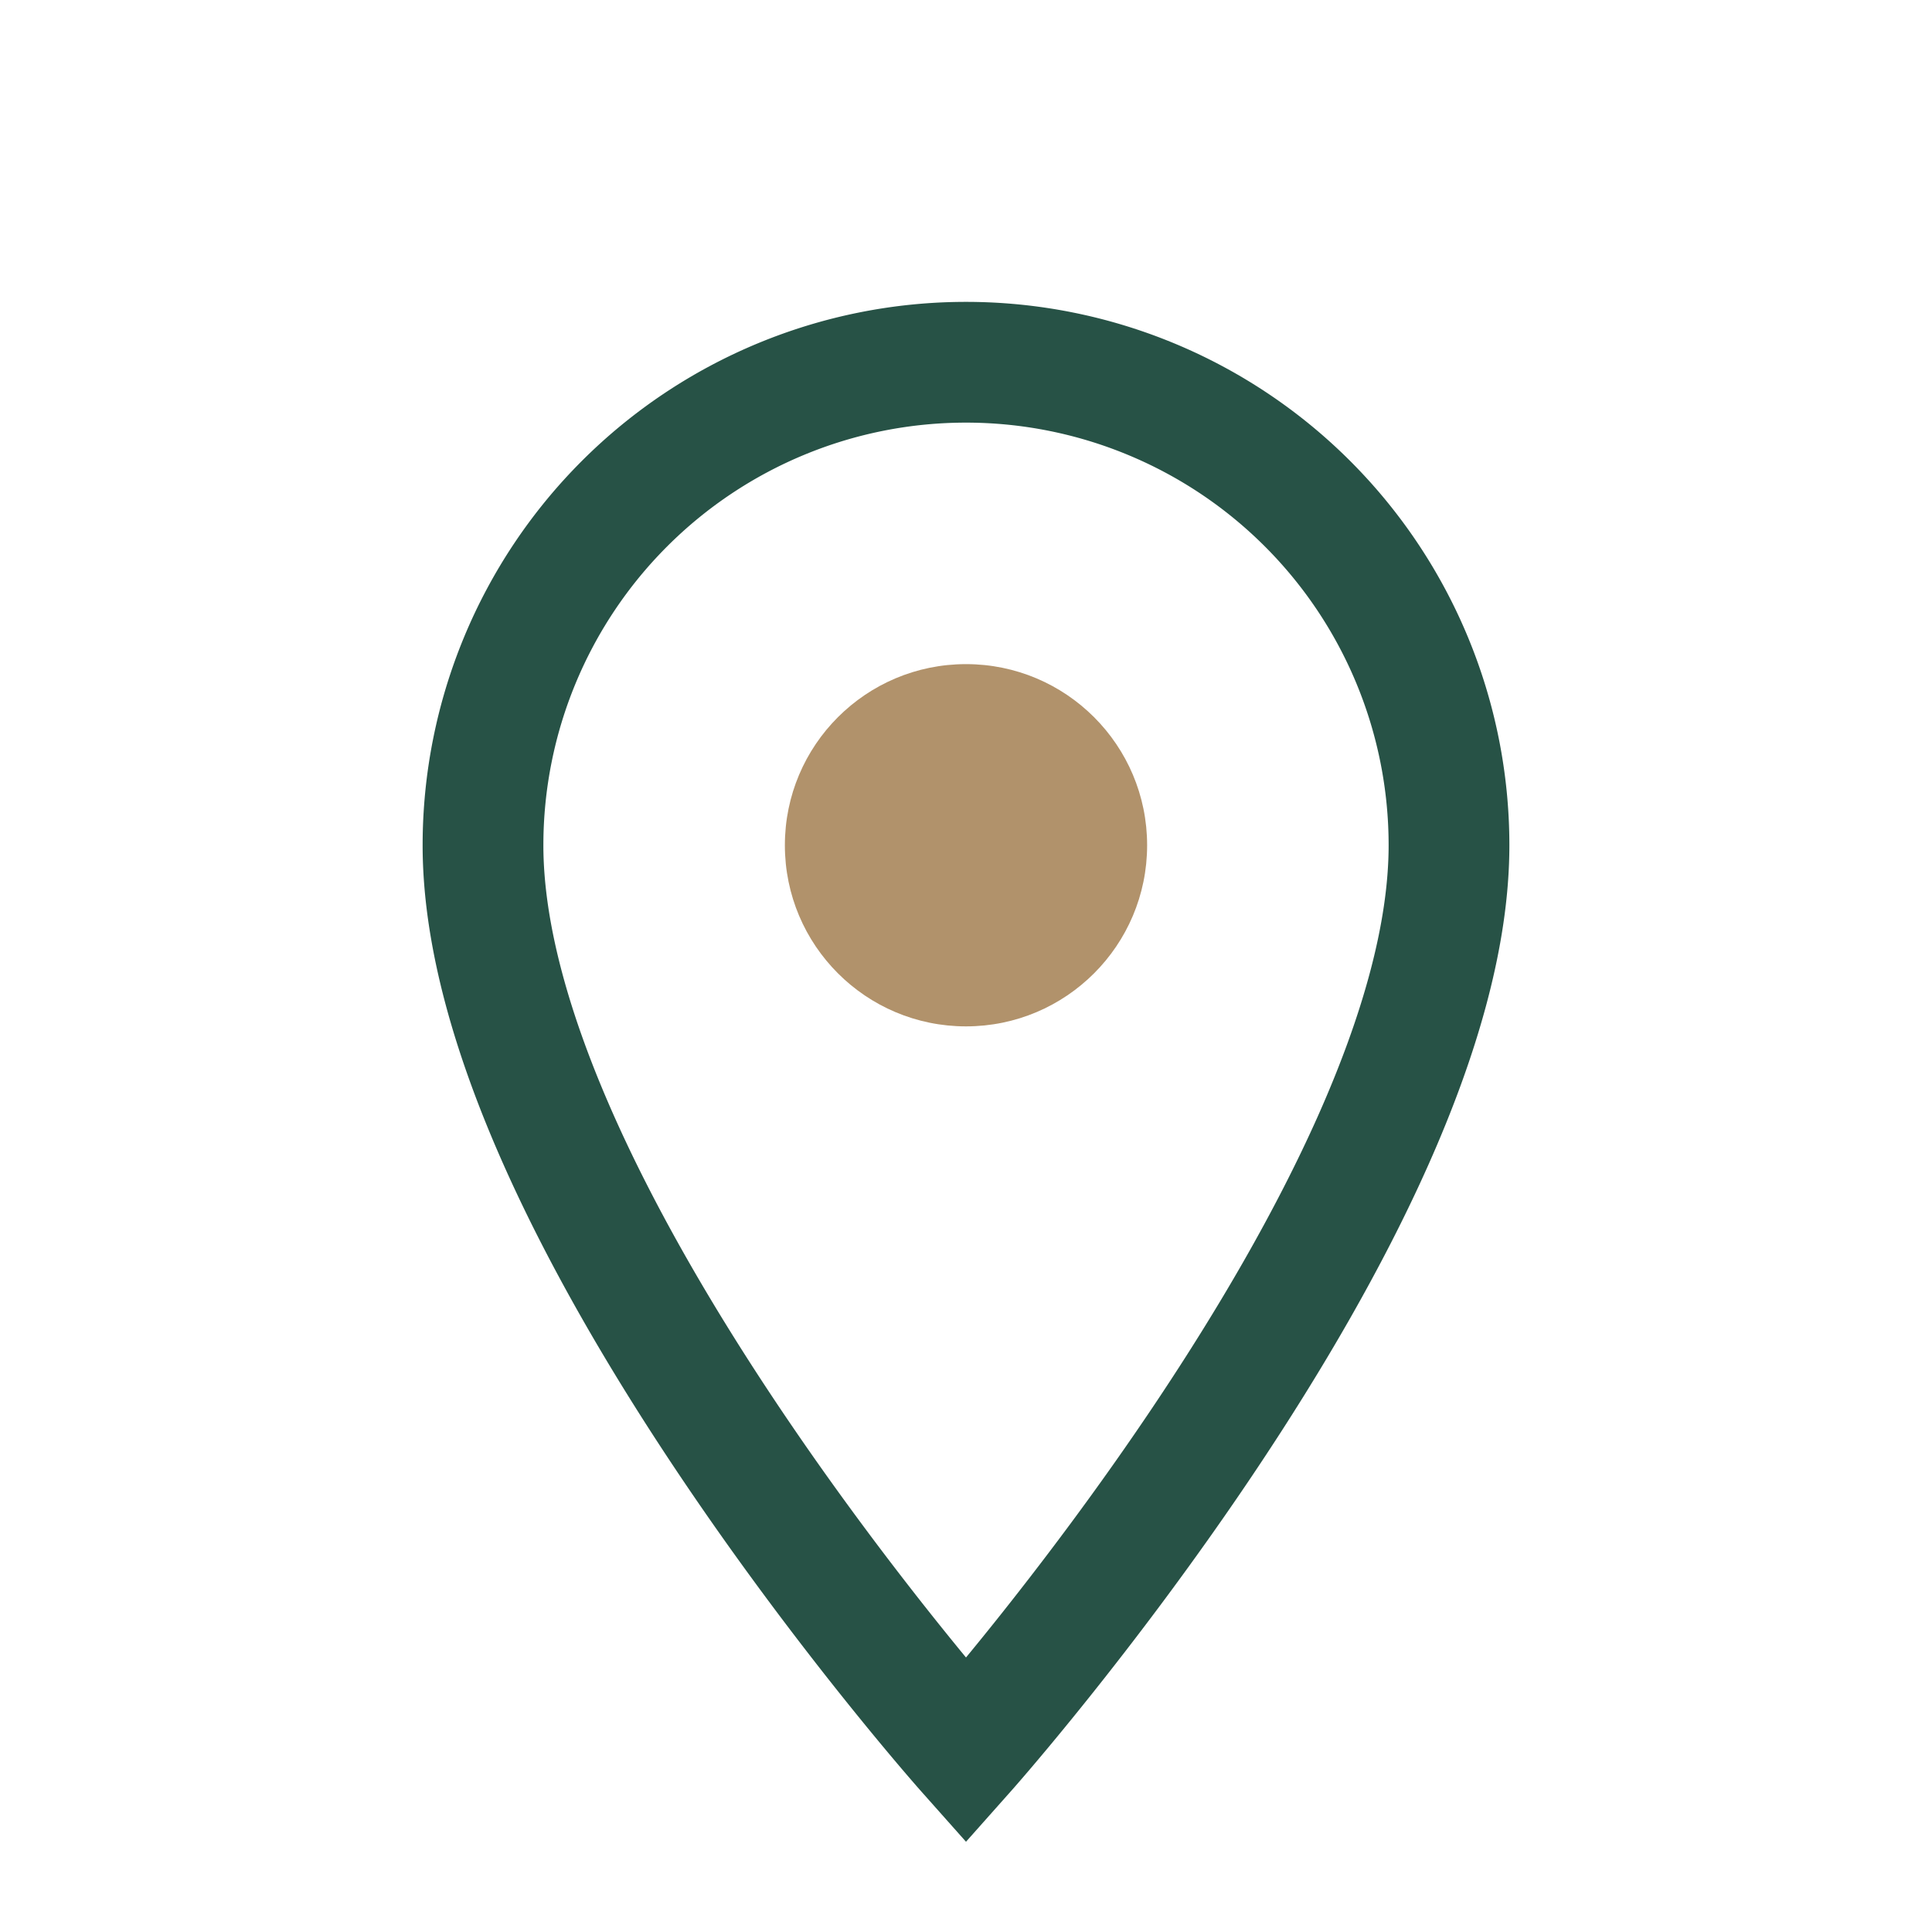
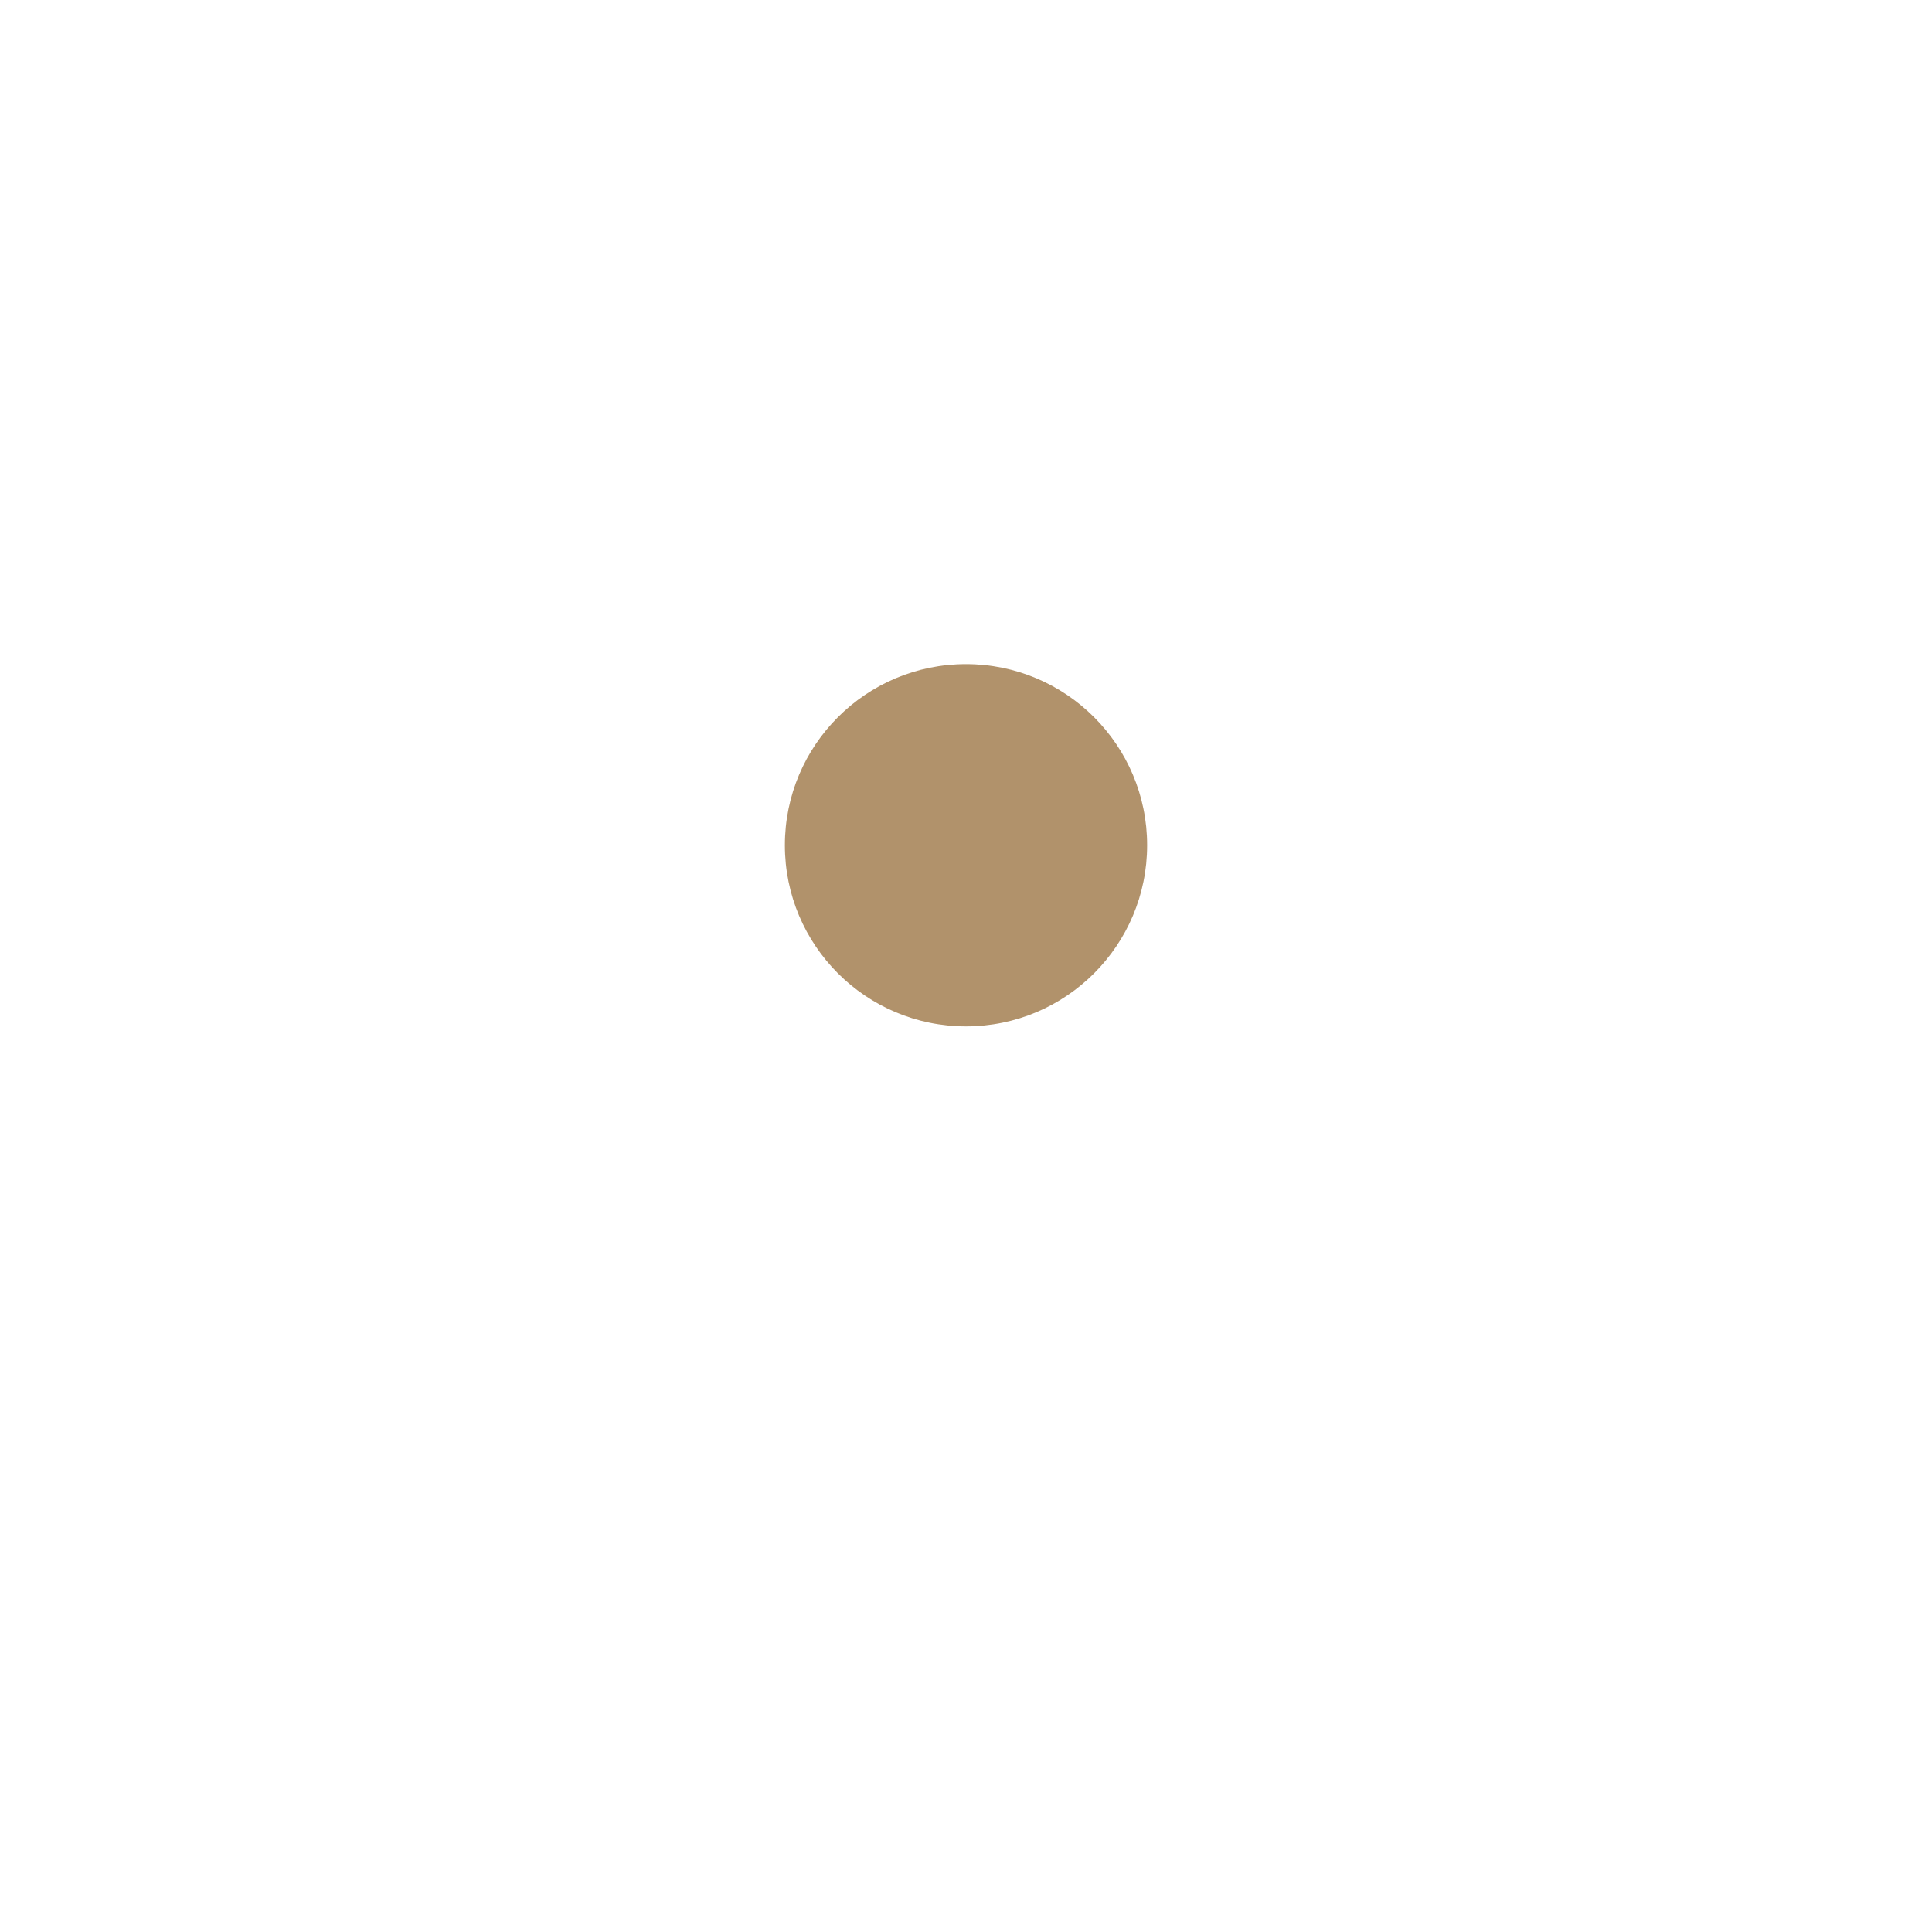
<svg xmlns="http://www.w3.org/2000/svg" width="32" height="32" viewBox="0 0 32 32">
-   <path d="M16 29s8-9 8-15a8 8 0 1 0-16 0c0 6 8 15 8 15z" fill="none" stroke="#275246" stroke-width="2" />
  <circle cx="16" cy="14" r="3" fill="#B1926B" />
</svg>